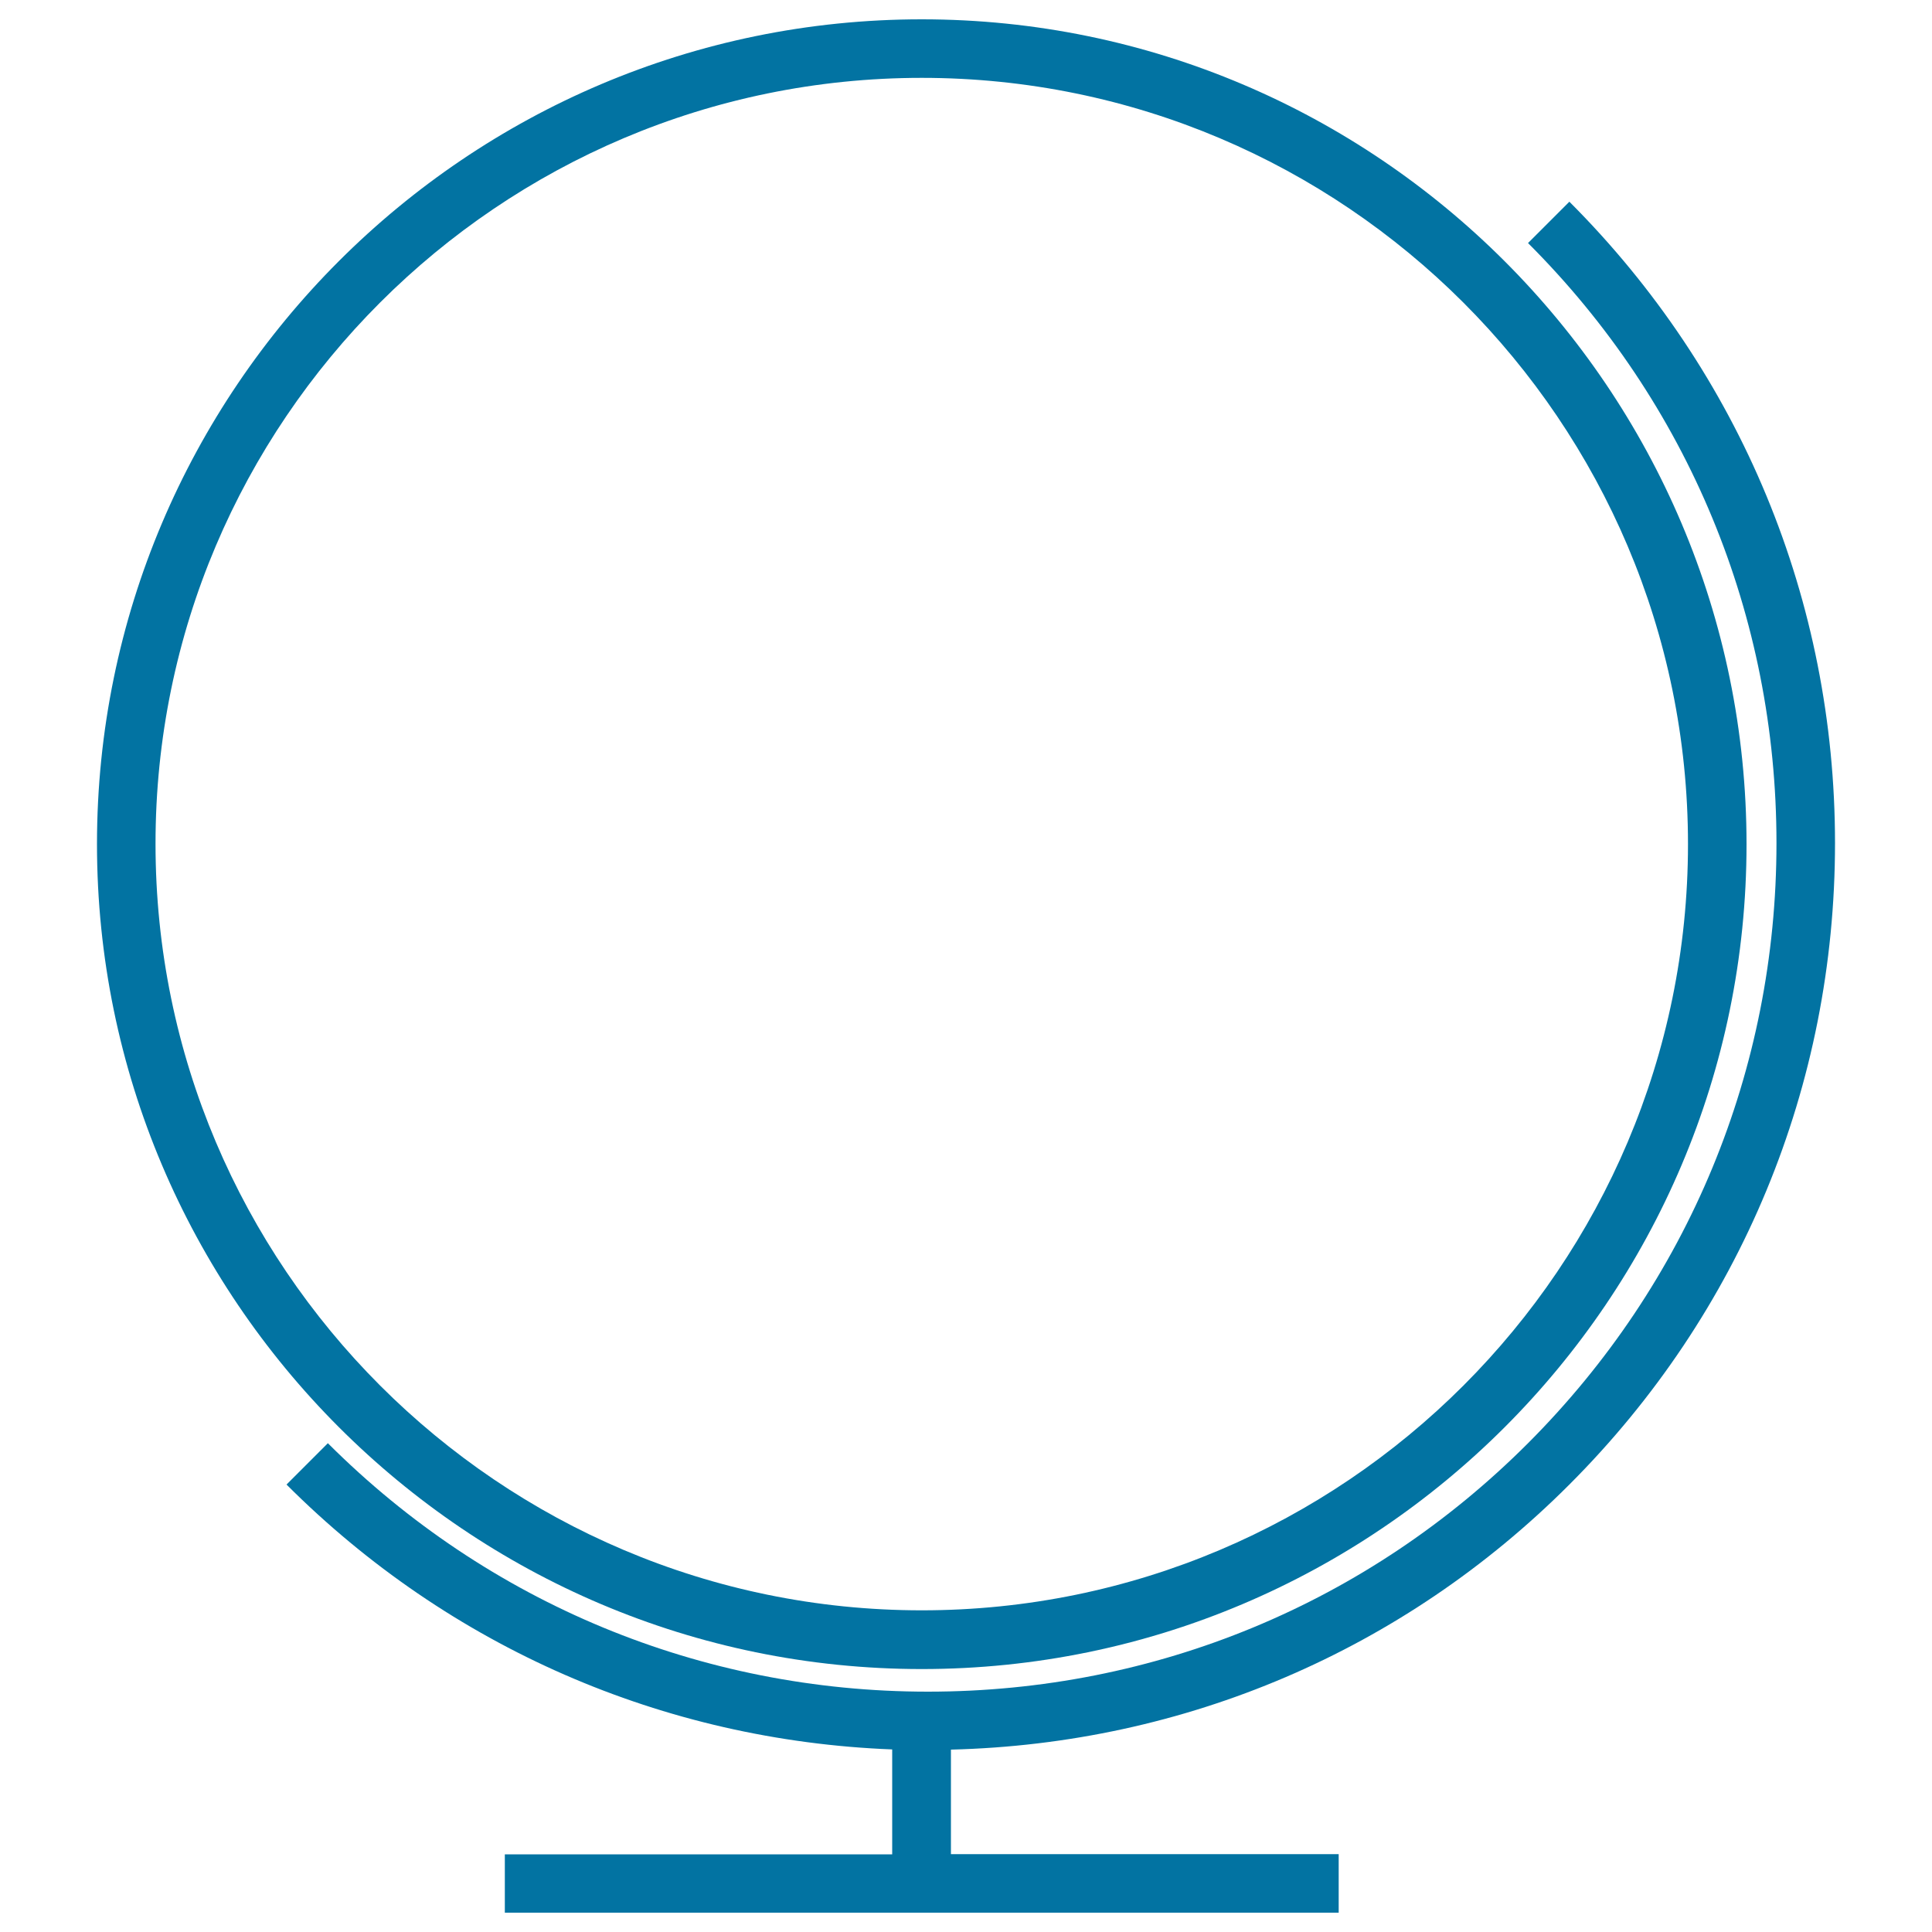
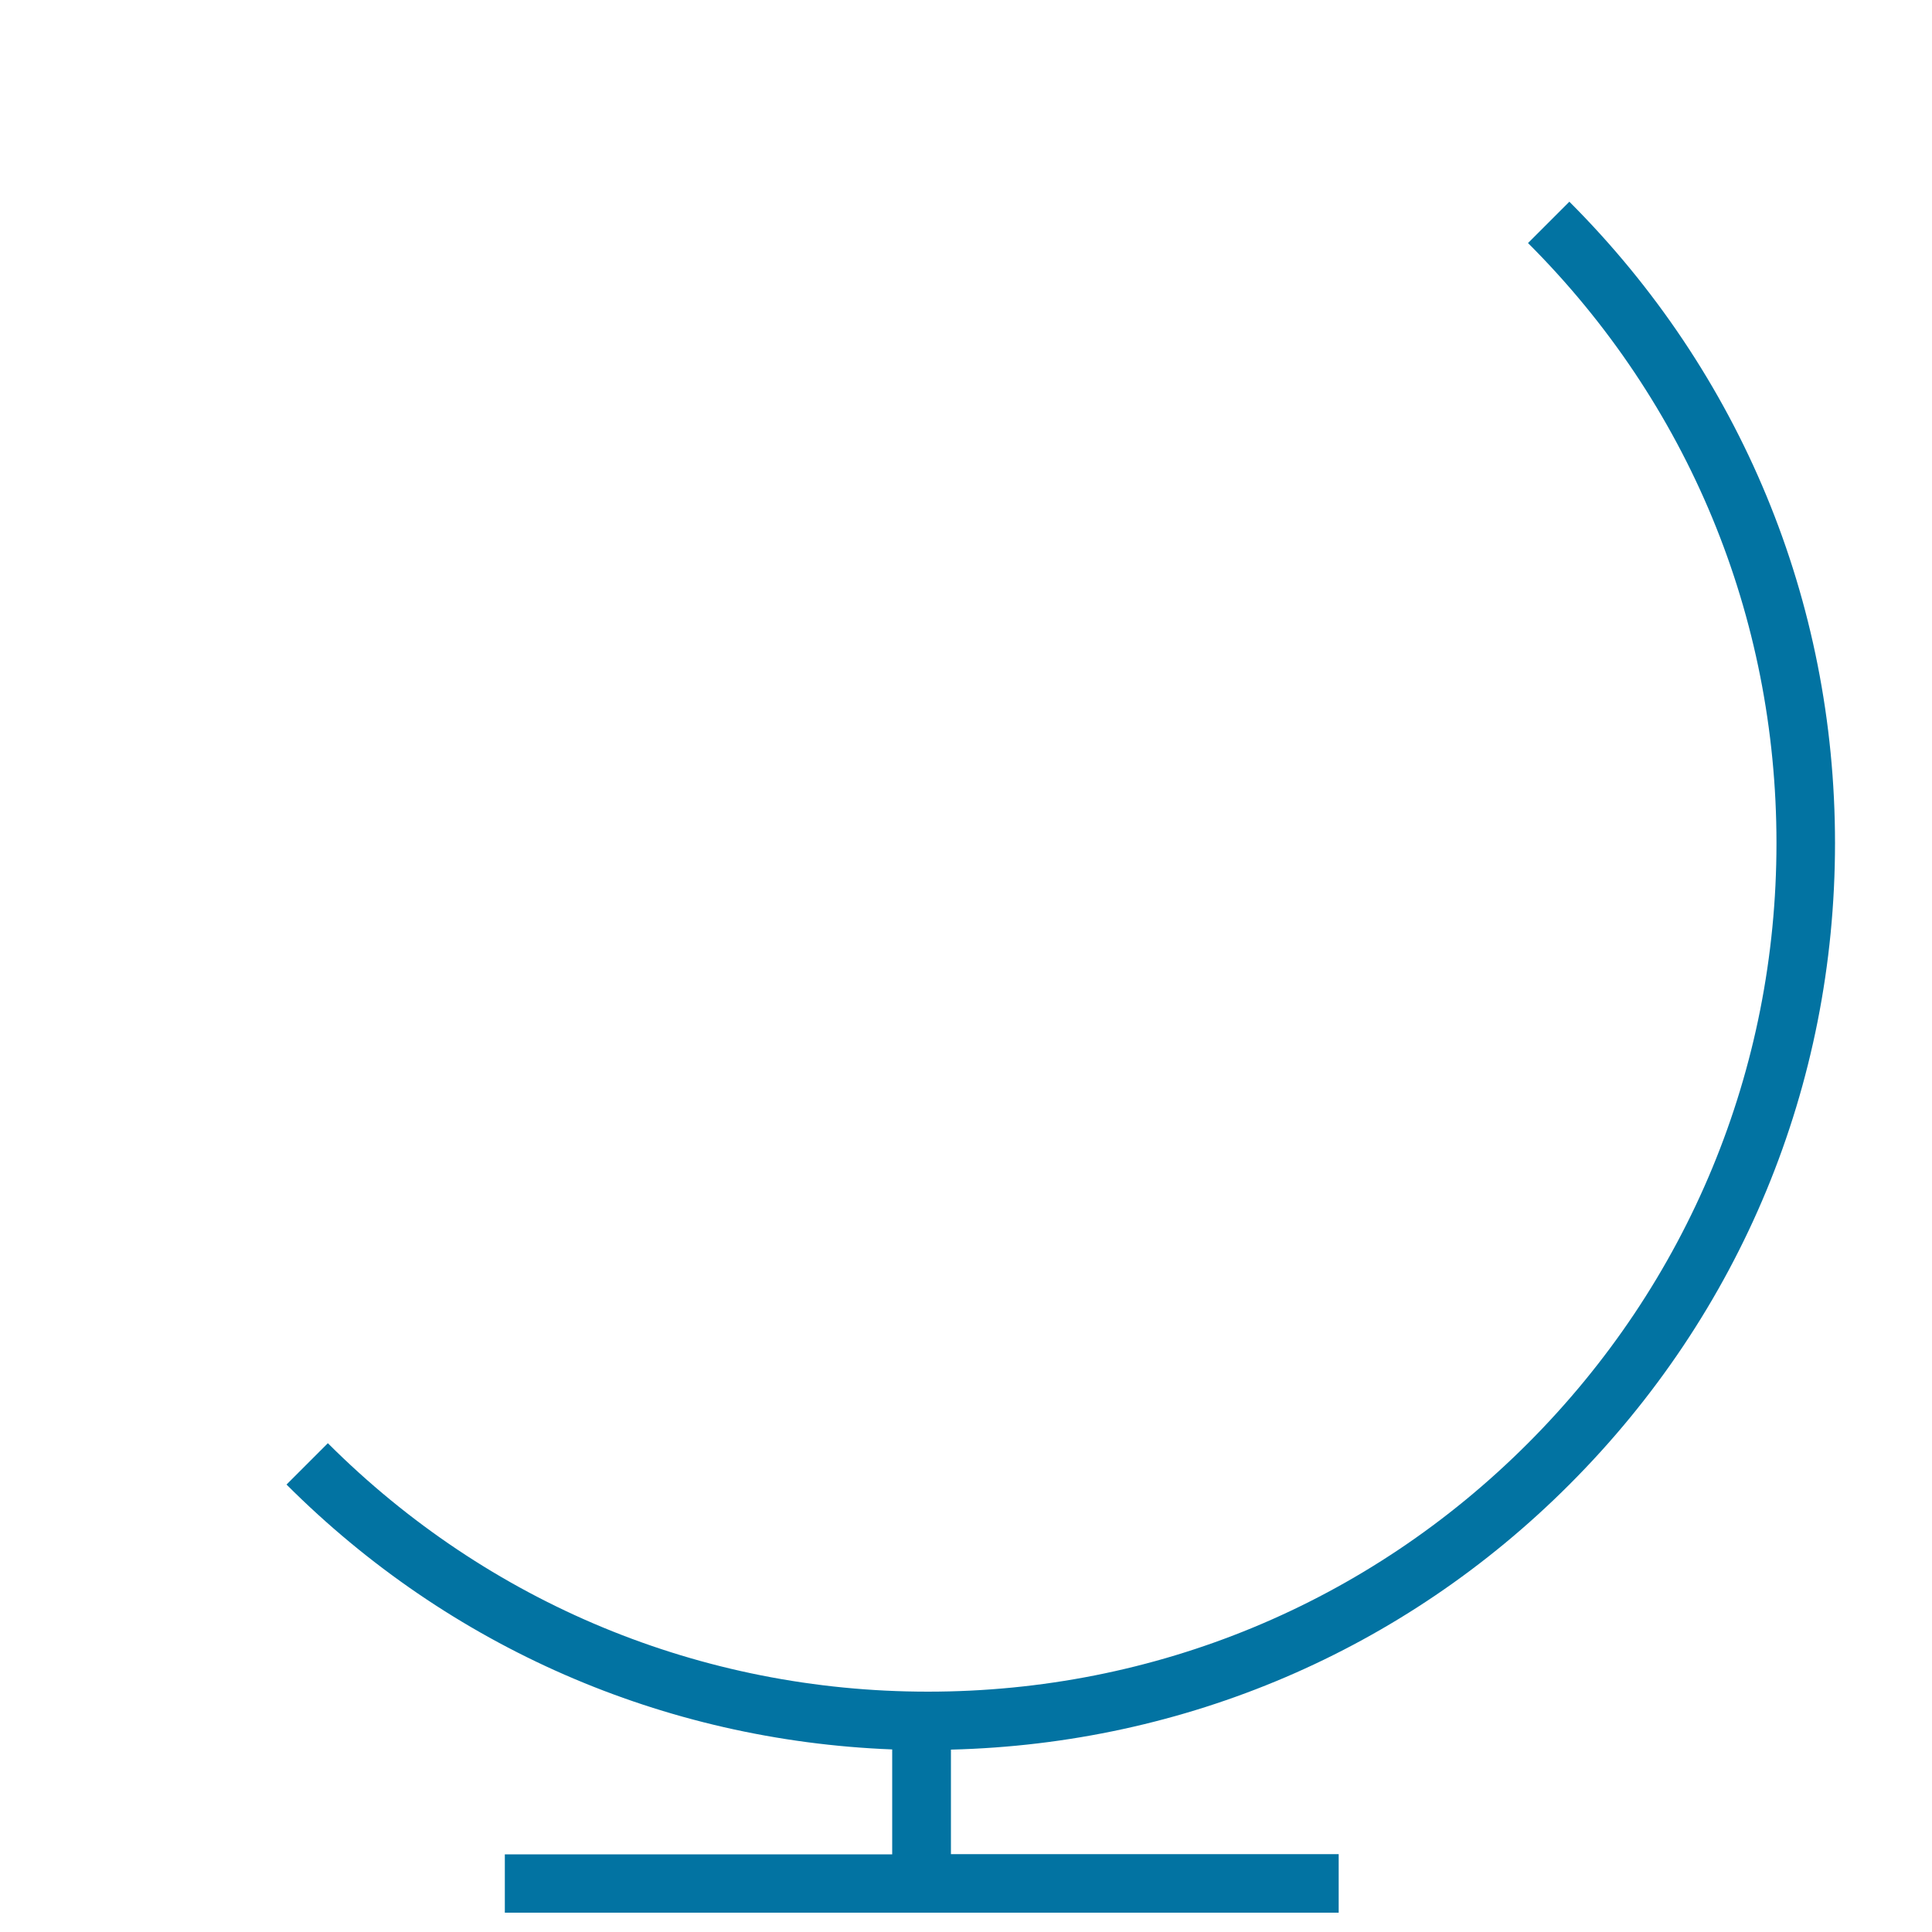
<svg xmlns="http://www.w3.org/2000/svg" viewBox="0 0 1000 1000" style="fill:#0273a2">
  <title>Blank Globe SVG icon</title>
  <g>
    <g>
-       <path d="M477.1,863.9c235.4,0,426.9-191.5,426.9-426.9C904,201.5,712.4,10,477.1,10C241.7,10,50.2,201.5,50.2,436.9C50.2,672.3,241.7,863.9,477.1,863.9z M477.1,40.3c218.7,0,396.6,177.9,396.6,396.6c0,218.7-177.9,396.6-396.6,396.6c-218.7,0-396.6-177.9-396.6-396.7C80.4,218.2,258.4,40.3,477.1,40.3z" />
      <path d="M812.3,768.4c88.7-88.7,137.5-206.6,137.5-332c0-125.4-48.8-243.3-137.5-332l-21.4,21.4c83,82.9,128.6,193.2,128.6,310.6c0,117.3-45.7,227.6-128.6,310.6c-82.9,83-193.2,128.6-310.6,128.6c-117.3,0-227.6-45.7-310.6-128.6l-21.4,21.4c84.3,84.3,195.1,132.5,313.5,137.1v54.3H261.3V990h431.6v-30.3H492.2v-54.1C613.2,902.6,726.5,854.3,812.3,768.4z" />
    </g>
  </g>
</svg>